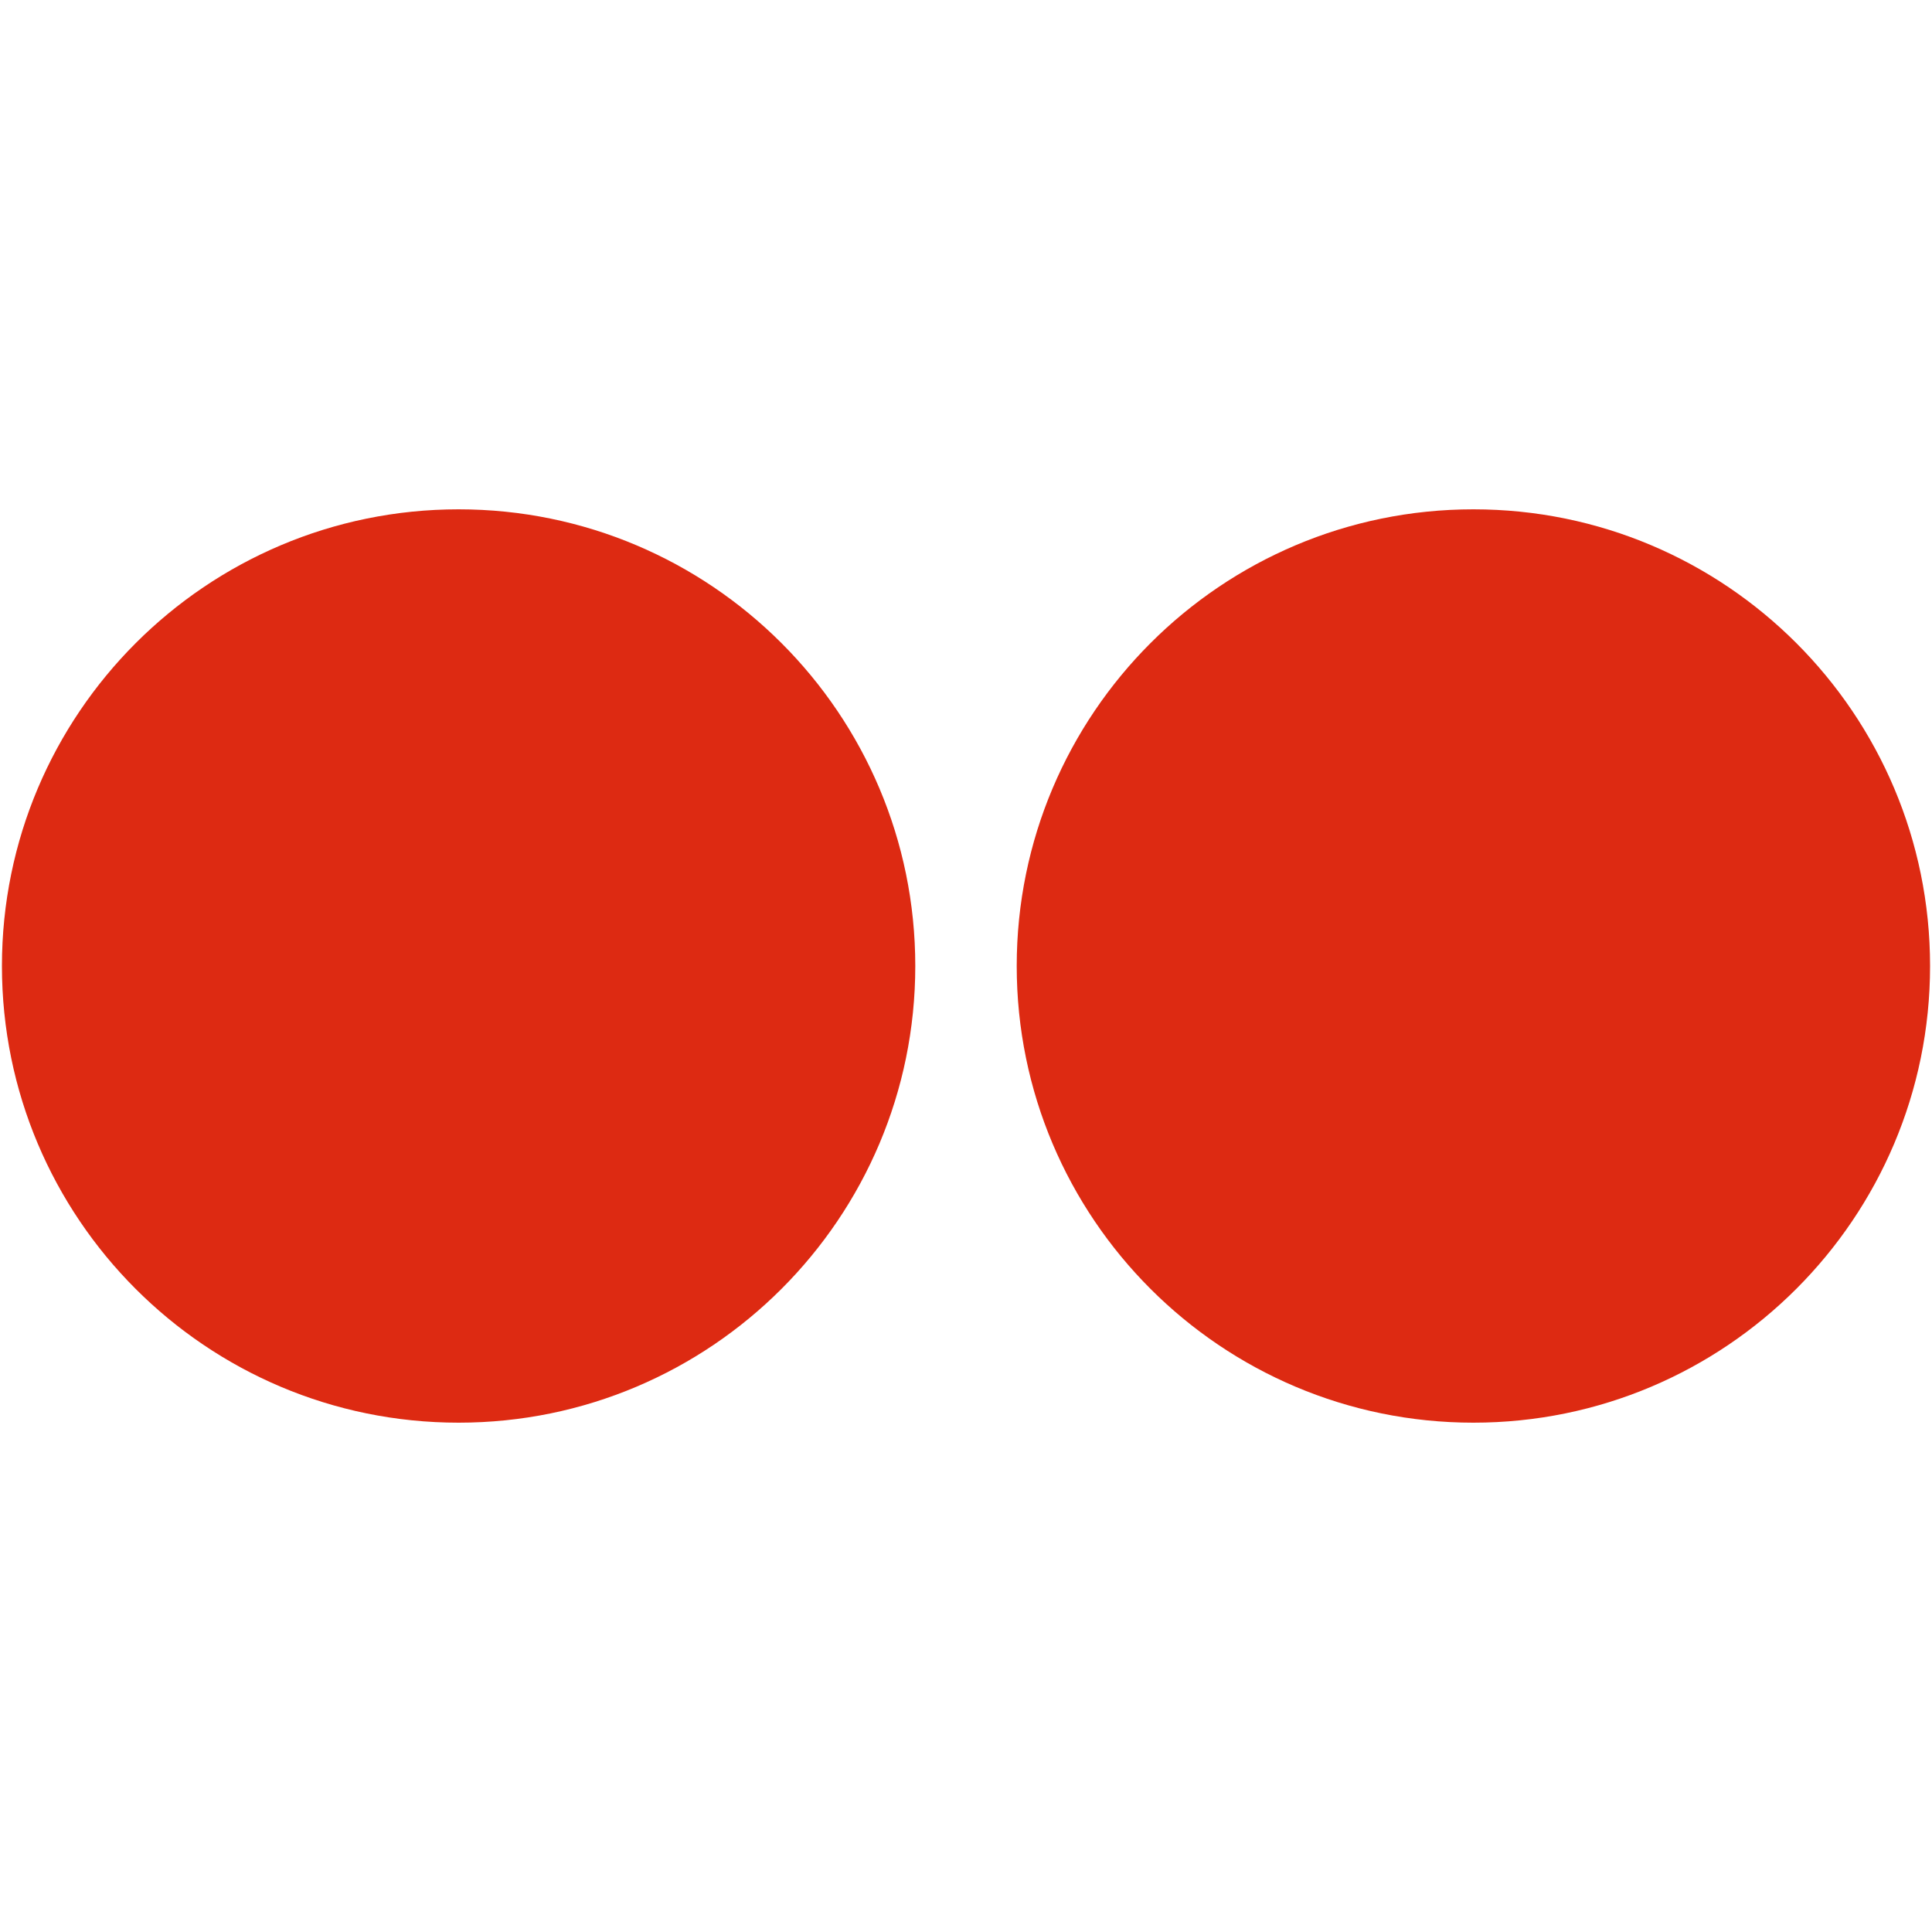
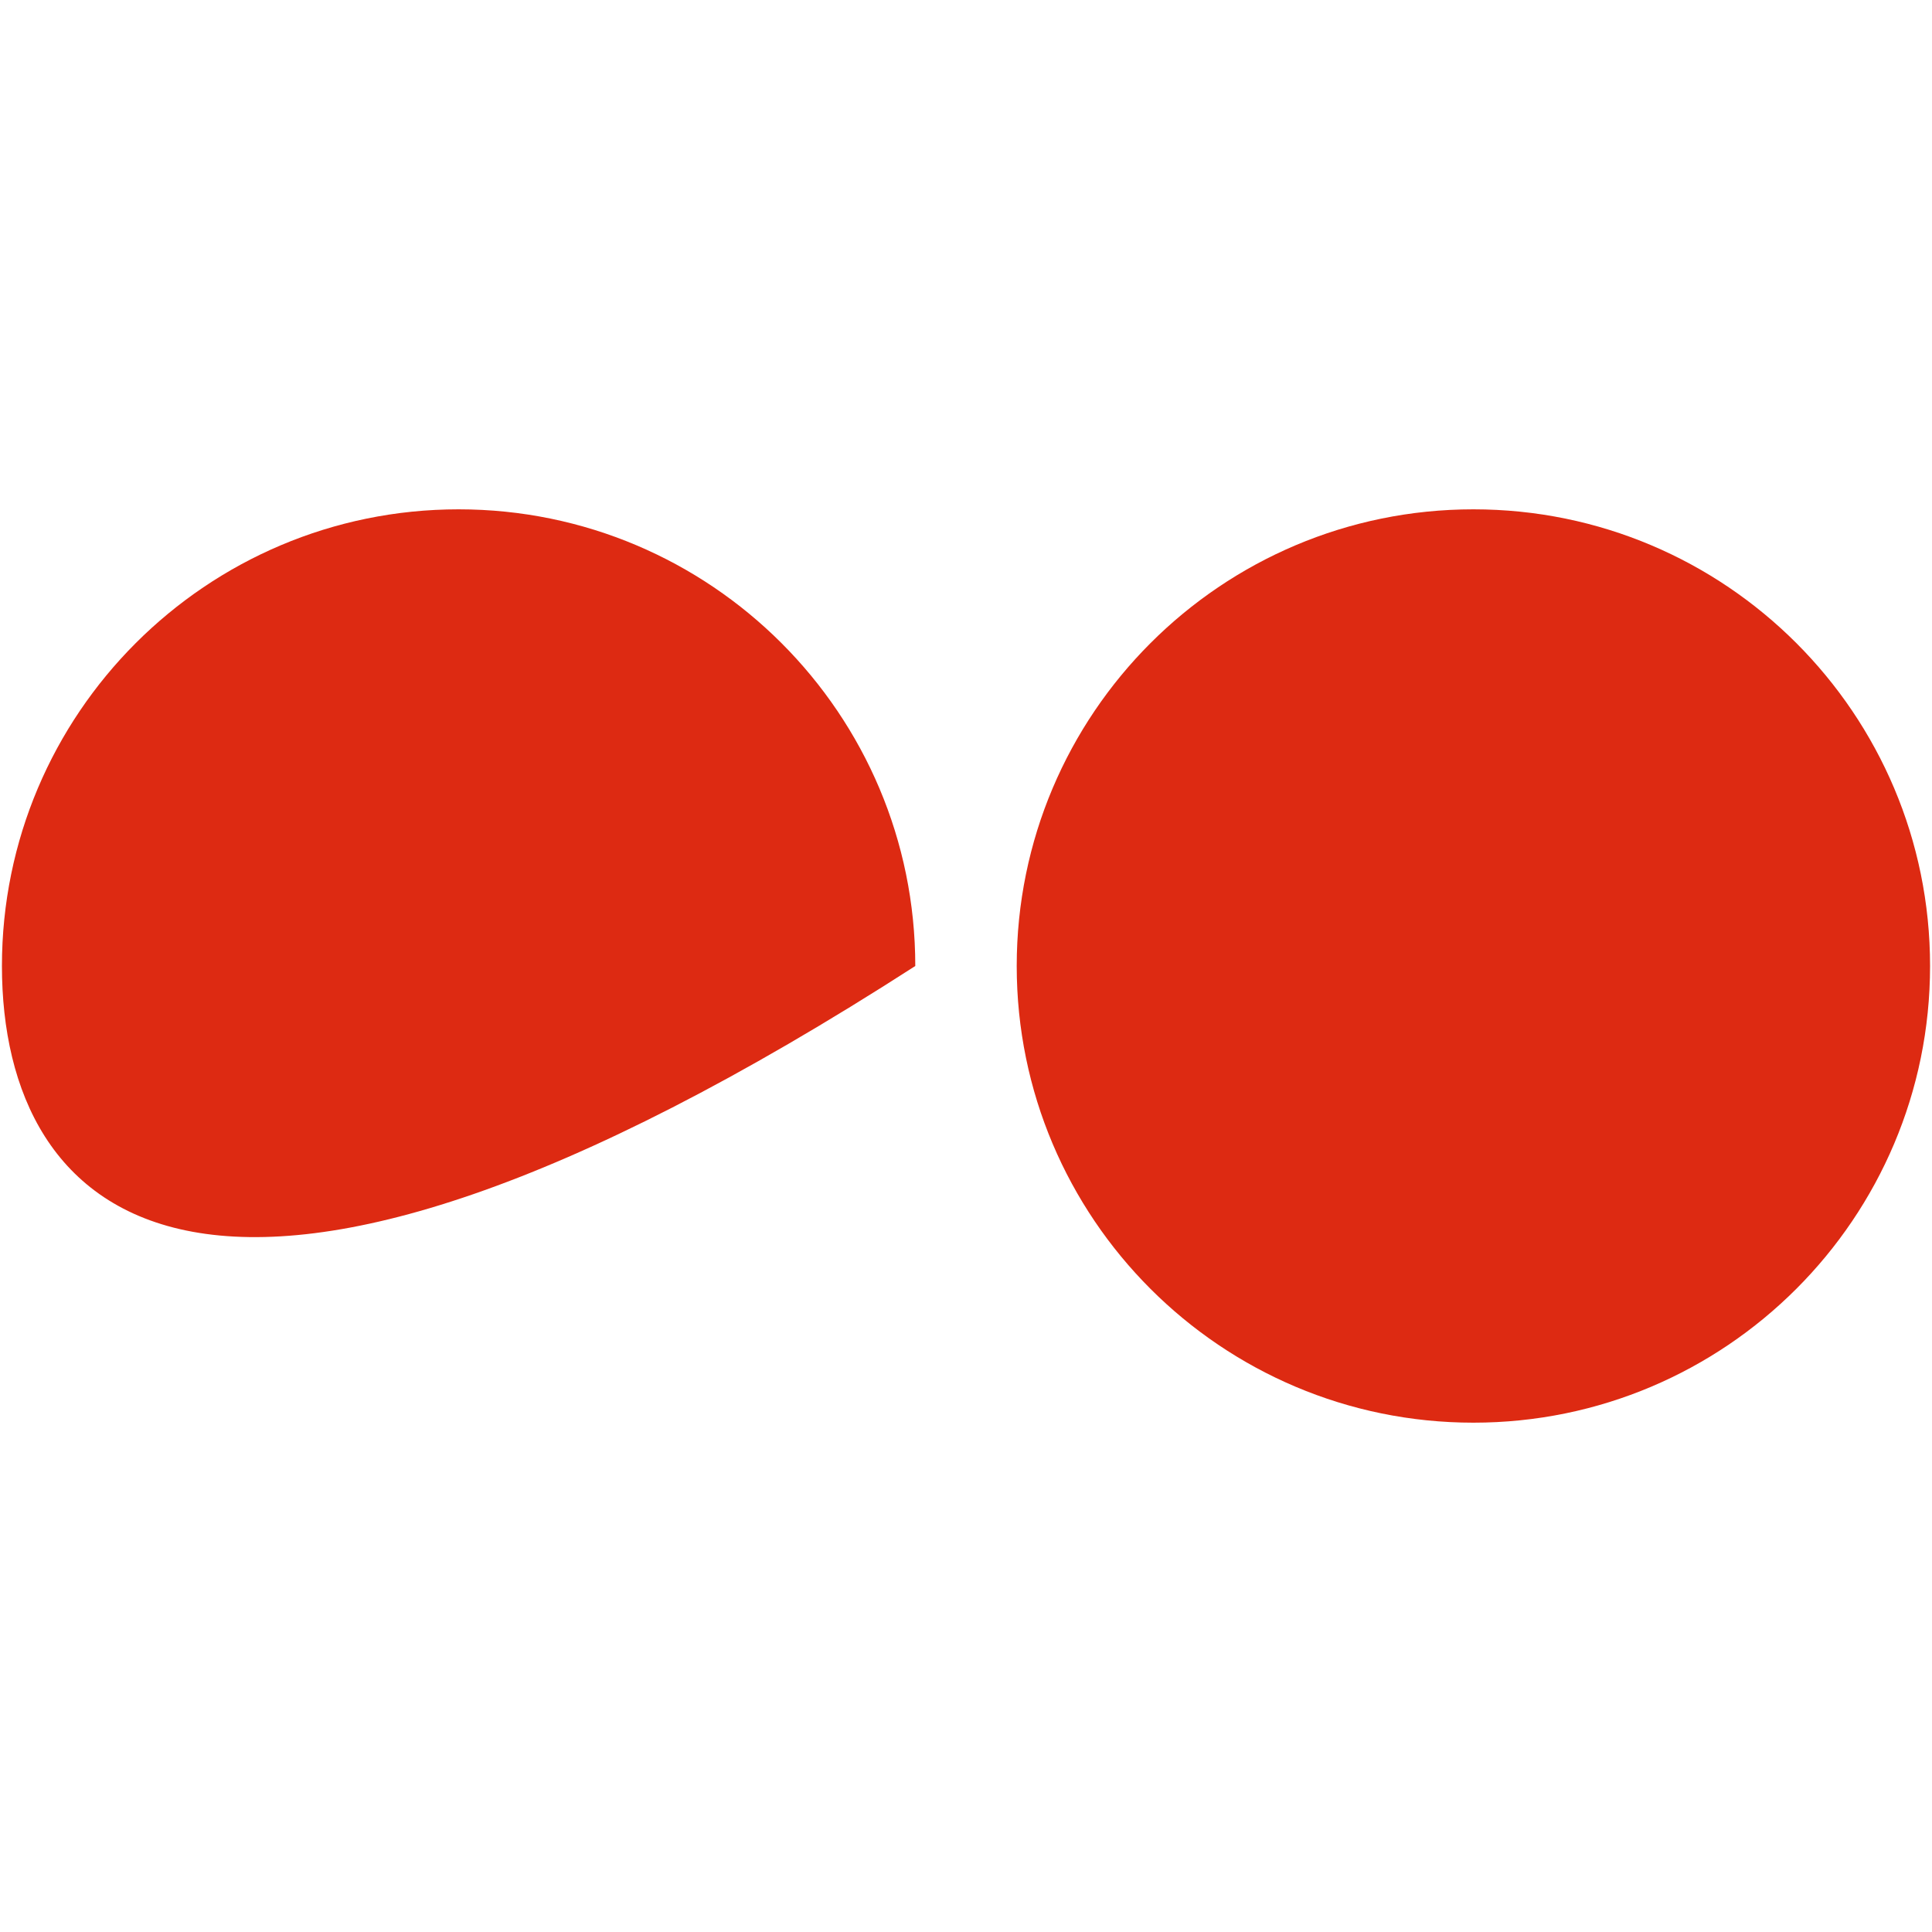
<svg xmlns="http://www.w3.org/2000/svg" version="1.1" id="Layer_1" x="0px" y="0px" viewBox="0 0 800 800" style="enable-background:new 0 0 800 800;" xml:space="preserve">
  <style type="text/css">
	.st0{fill:#DD2A12;}
</style>
  <g id="_x37_935ec95c421cee6d86eb22ecd11c178">
-     <path class="st0" d="M379,400c0,104.4-84.7,189.1-189.1,189.1C85.4,589.1,0.8,504.4,0.8,400c0-104.4,84.7-189.1,189.1-189.1   C294.3,210.9,379,295.6,379,400z M610.1,210.9C505.7,210.9,421,295.6,421,400c0,104.4,84.7,189.1,189.1,189.1   c104.4,0,189.1-84.7,189.1-189.1C799.2,295.6,714.6,210.9,610.1,210.9z" />
+     <path class="st0" d="M379,400C85.4,589.1,0.8,504.4,0.8,400c0-104.4,84.7-189.1,189.1-189.1   C294.3,210.9,379,295.6,379,400z M610.1,210.9C505.7,210.9,421,295.6,421,400c0,104.4,84.7,189.1,189.1,189.1   c104.4,0,189.1-84.7,189.1-189.1C799.2,295.6,714.6,210.9,610.1,210.9z" />
  </g>
</svg>